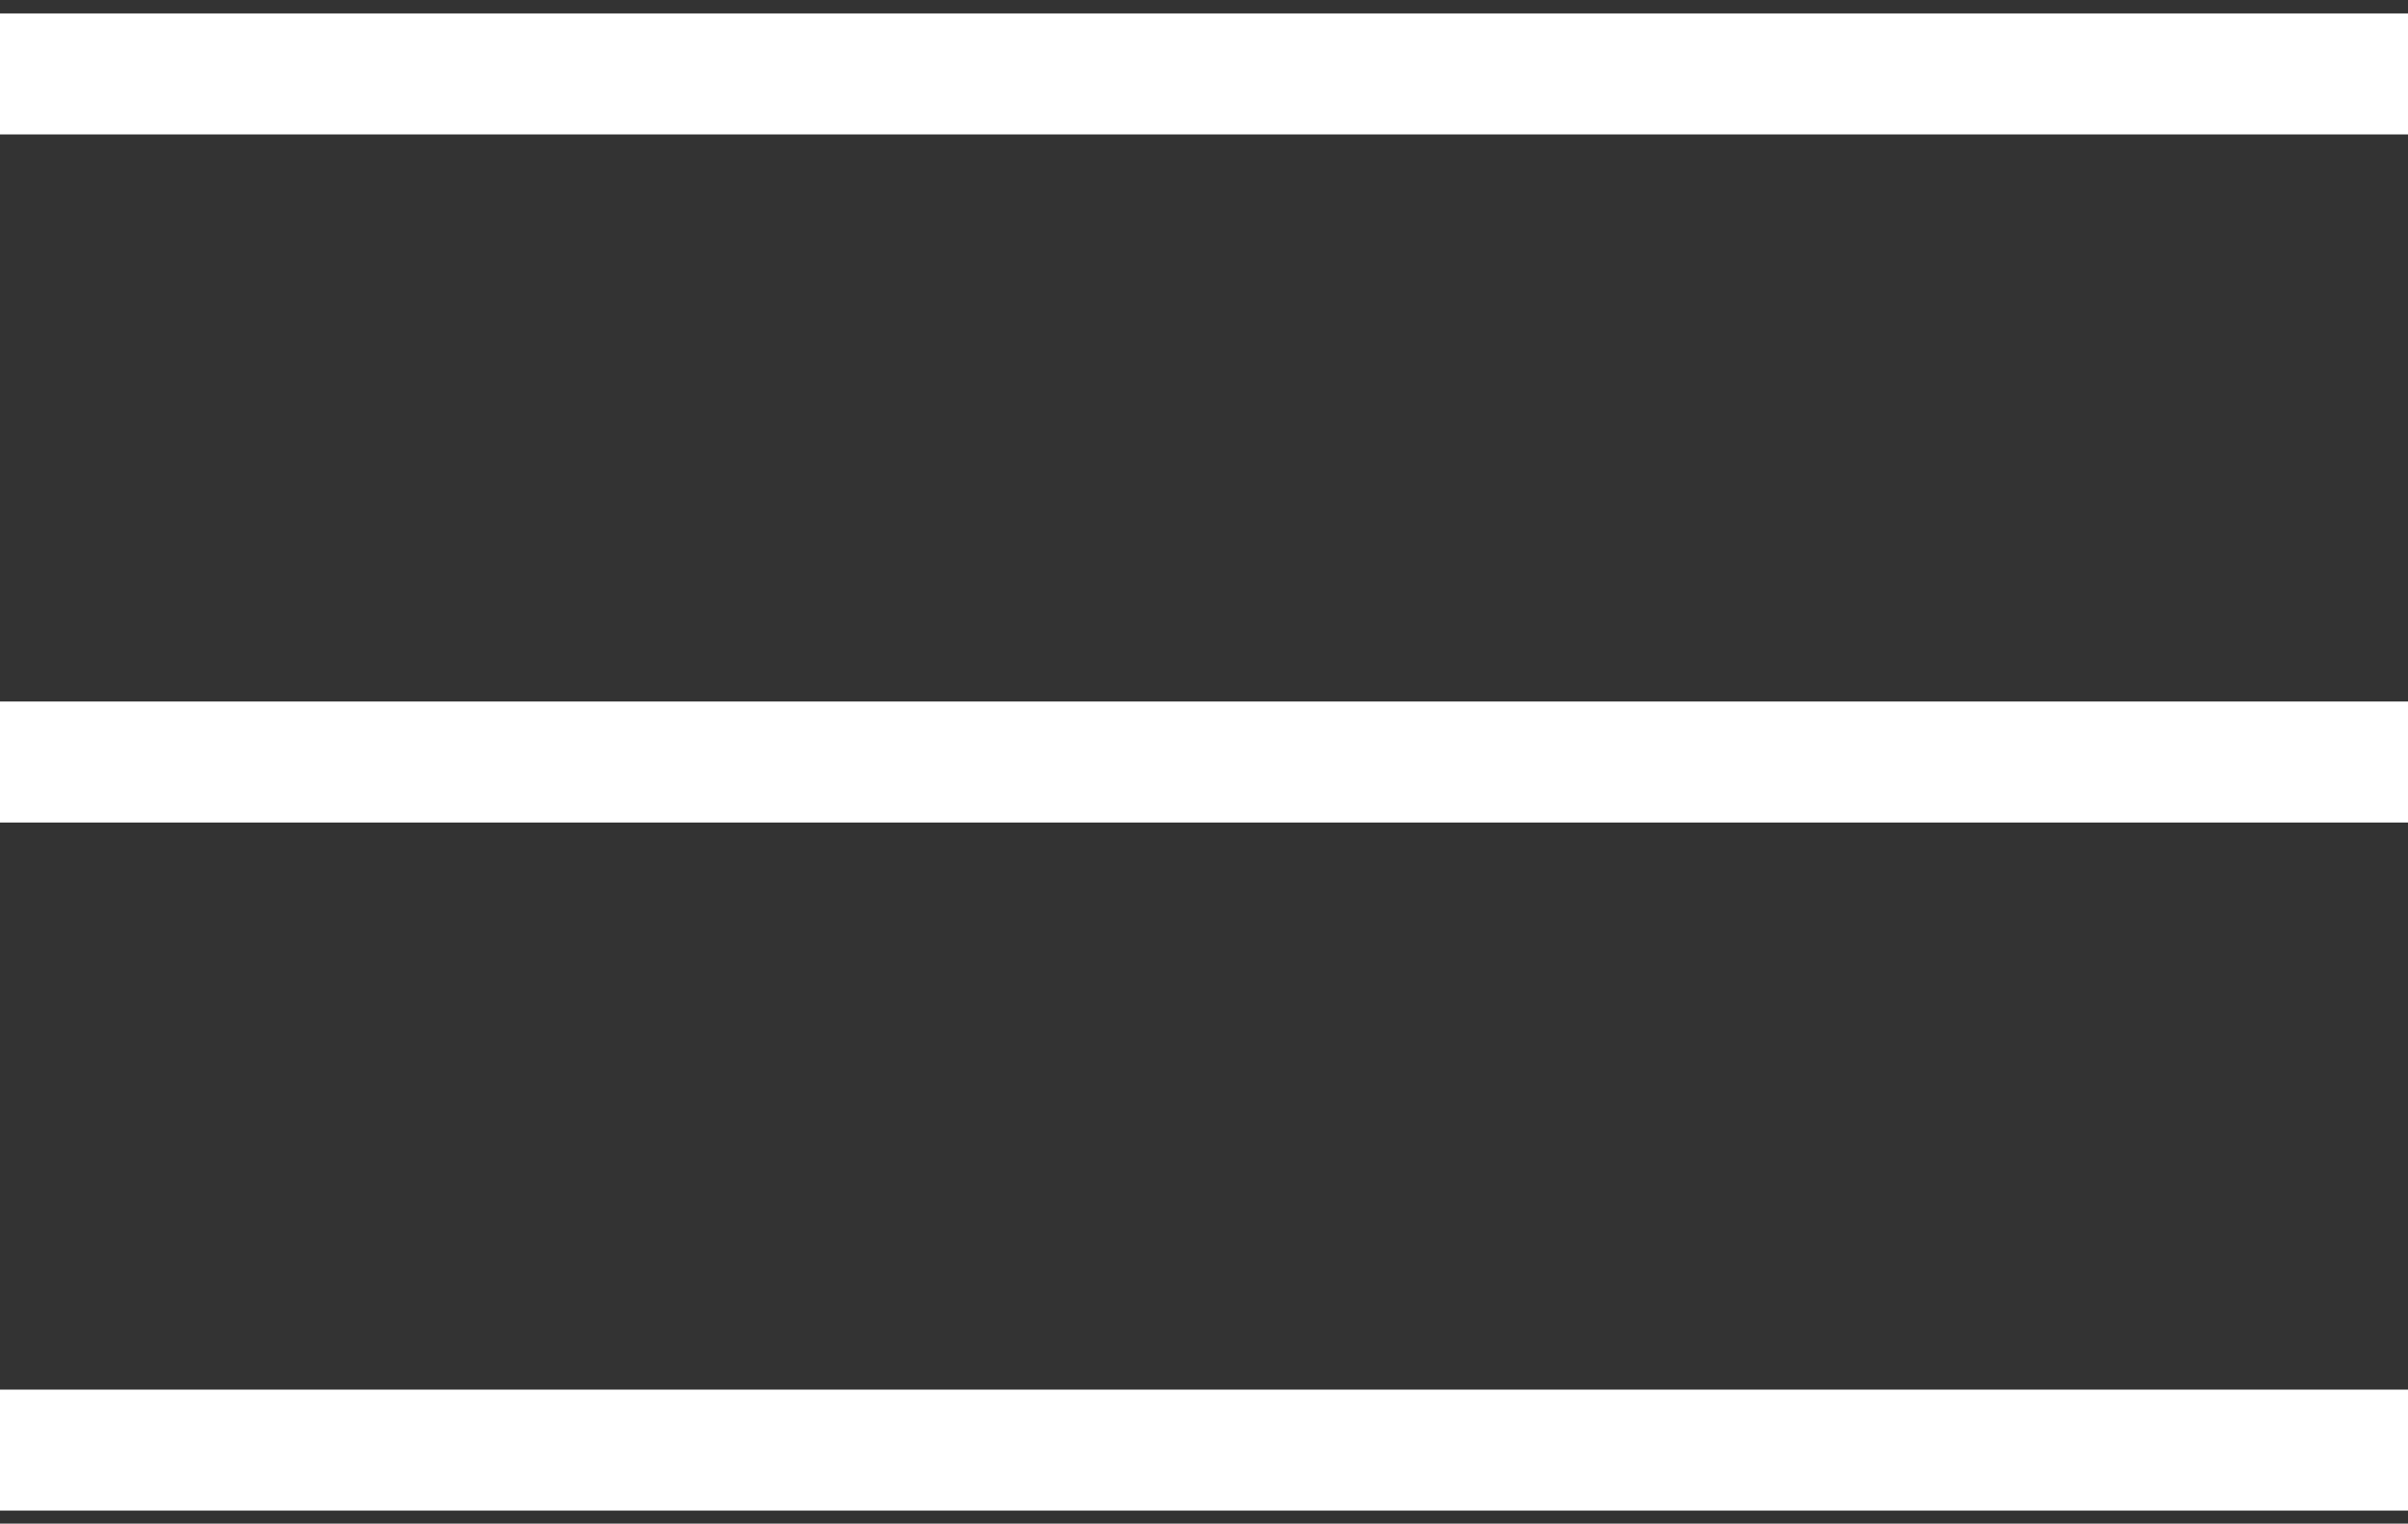
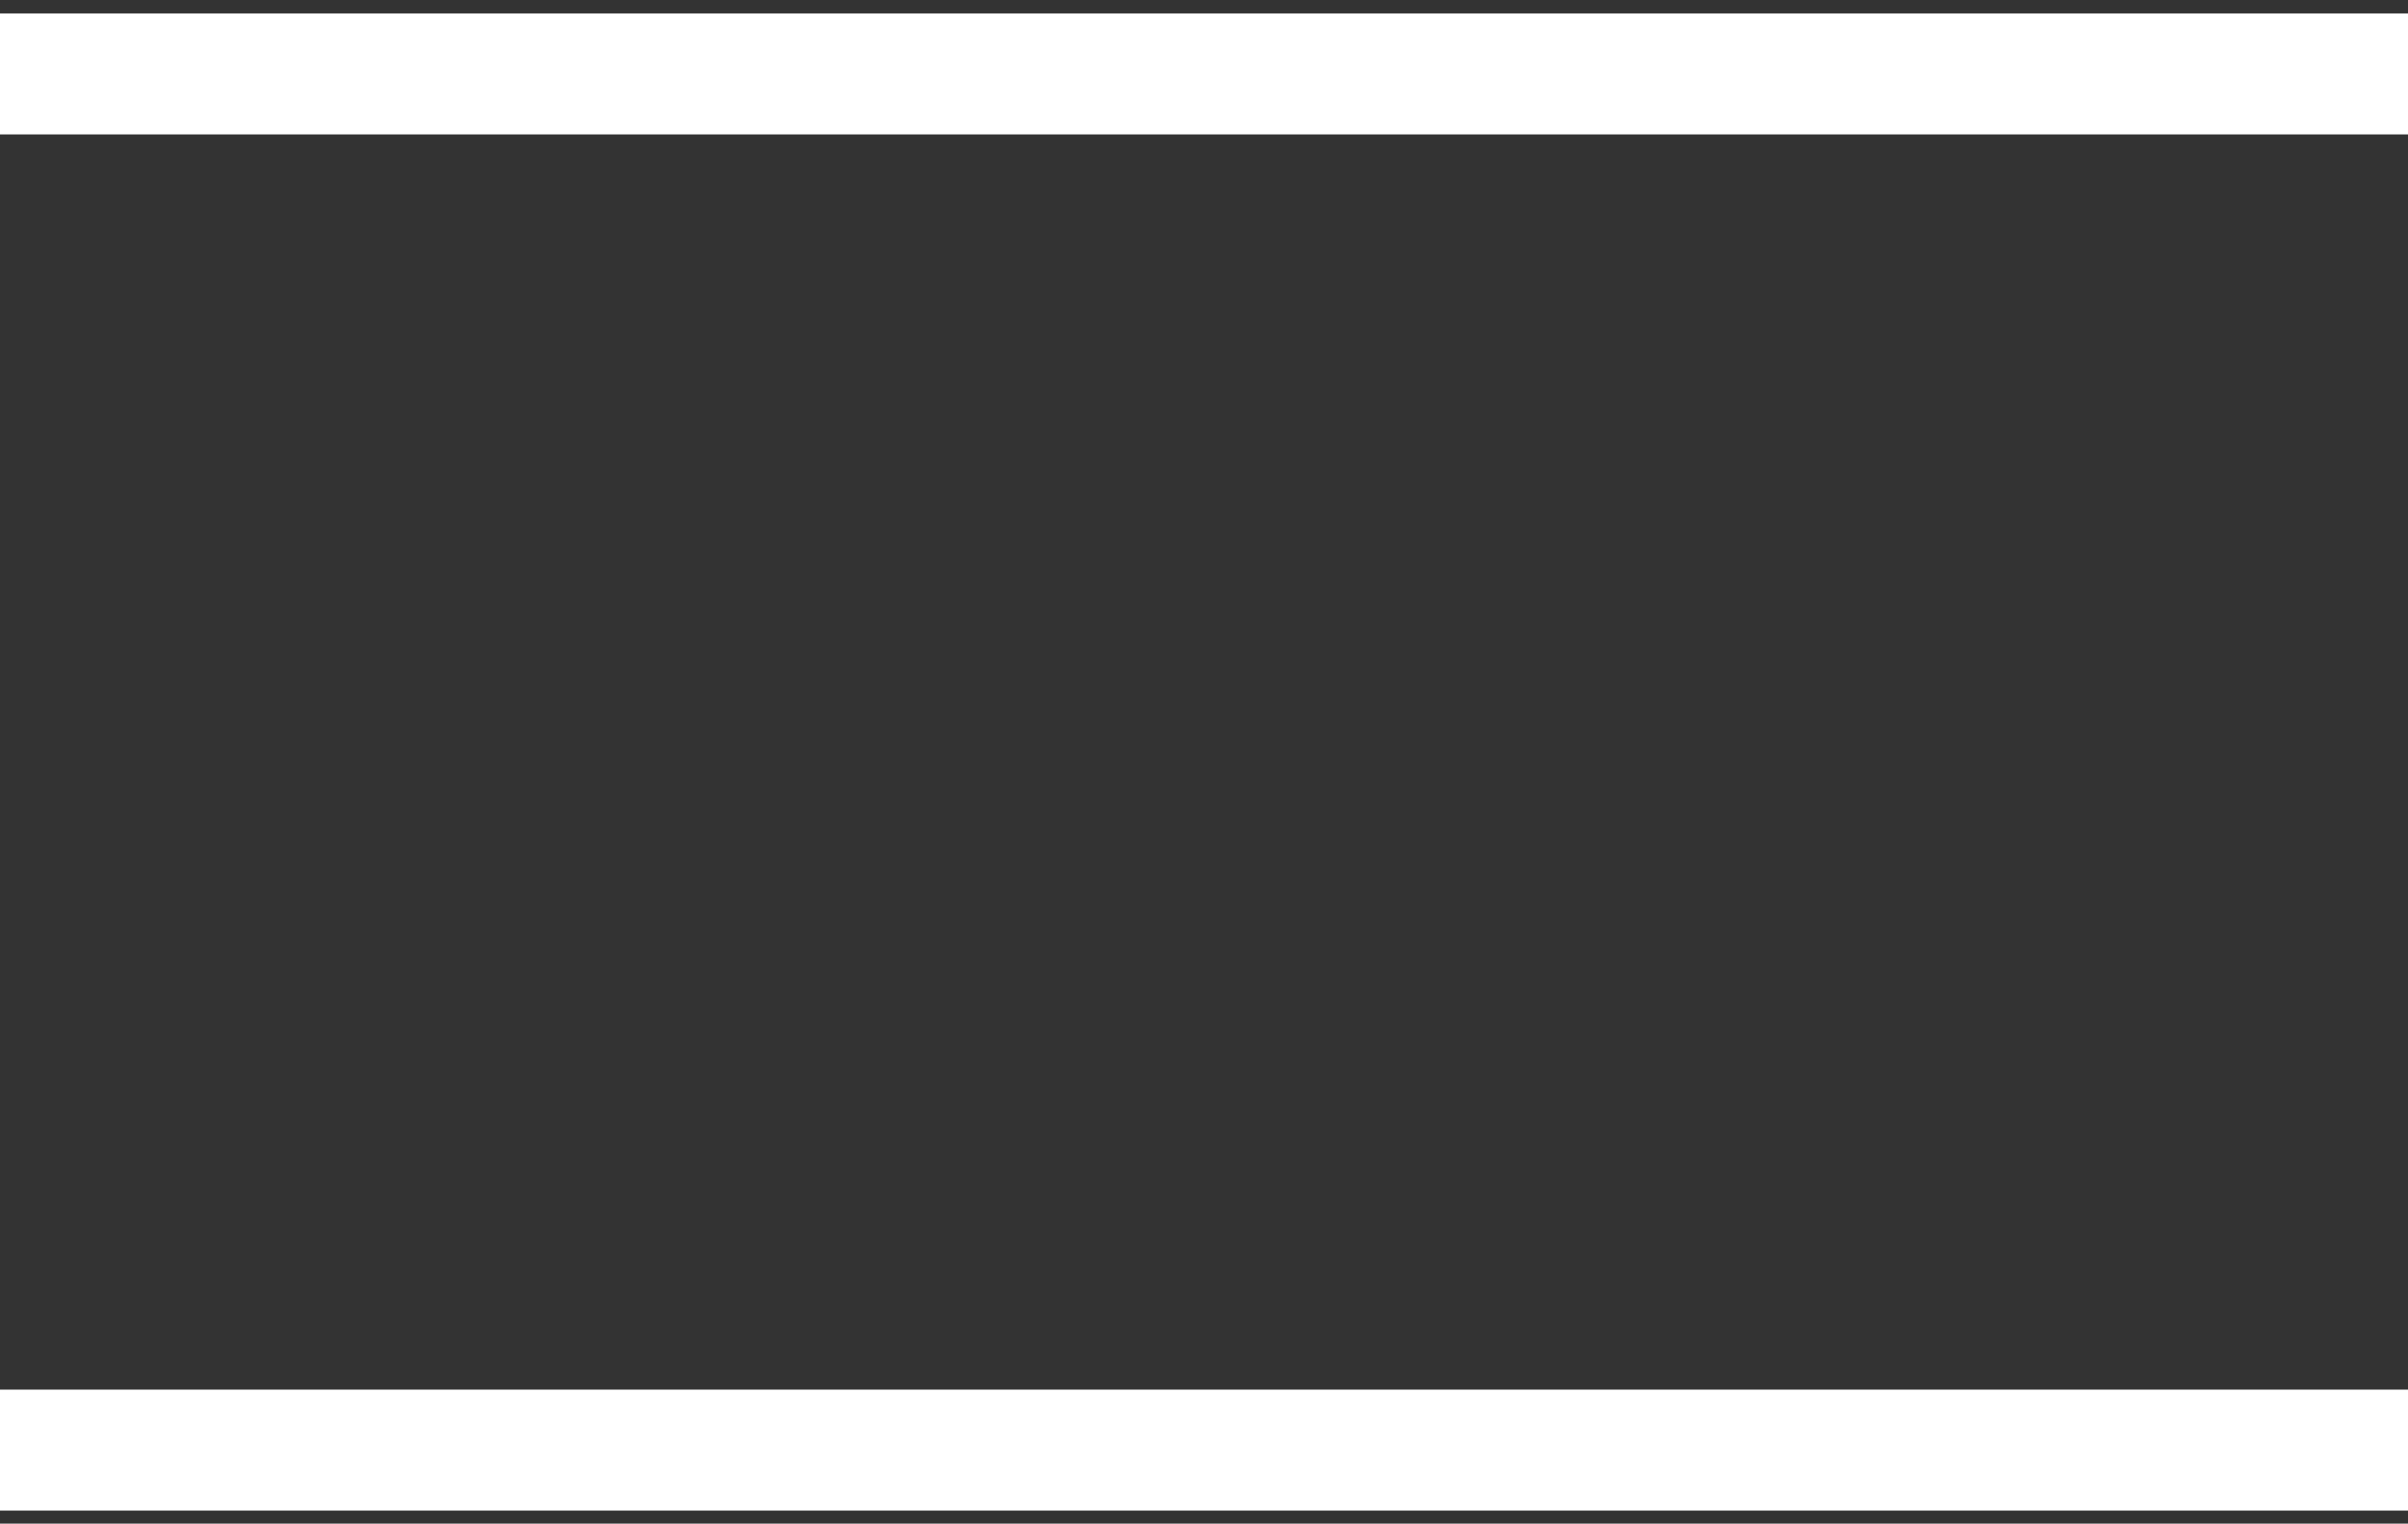
<svg xmlns="http://www.w3.org/2000/svg" width="49" height="31" viewBox="0 0 49 31" fill="none">
  <rect x="0" y="0" width="49" height="31" fill="#333333" stroke="none" />
  <line y1="1.504" x2="49" y2="1.504" stroke="white" stroke-width="2.462" />
-   <line y1="15.504" x2="49" y2="15.504" stroke="white" stroke-width="2.462" />
  <line y1="29.504" x2="49" y2="29.504" stroke="white" stroke-width="2.462" />
</svg>